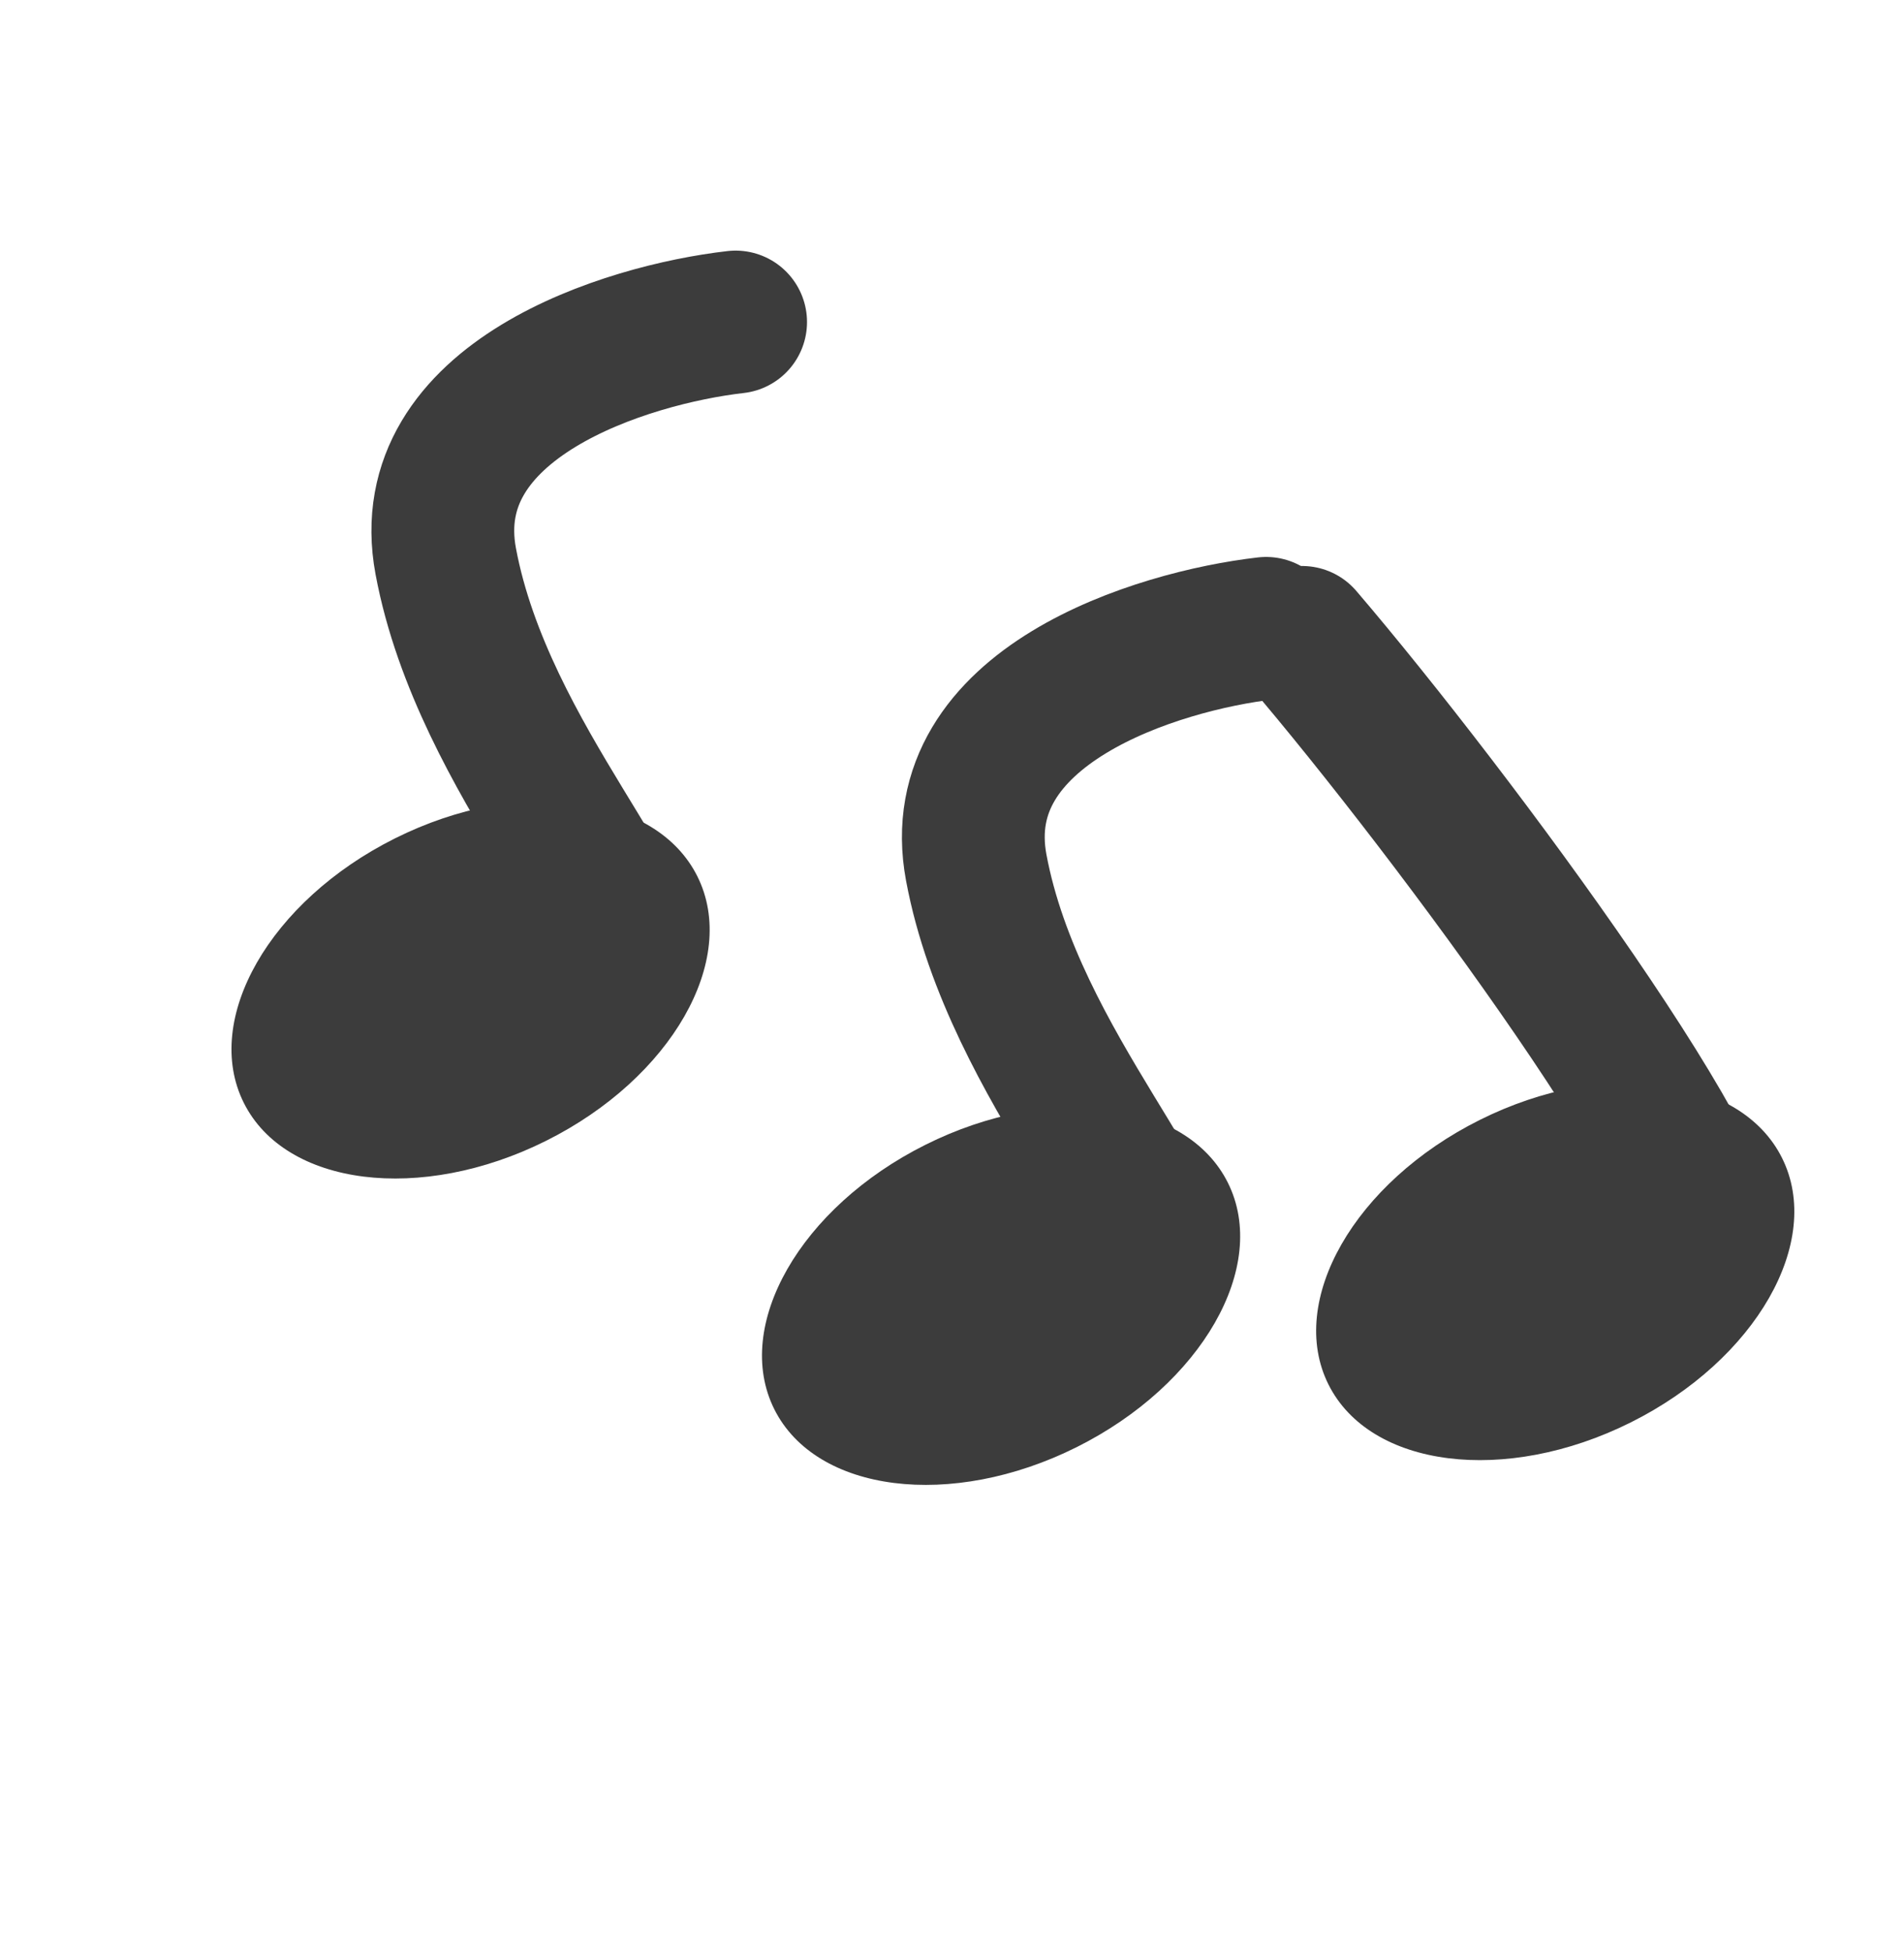
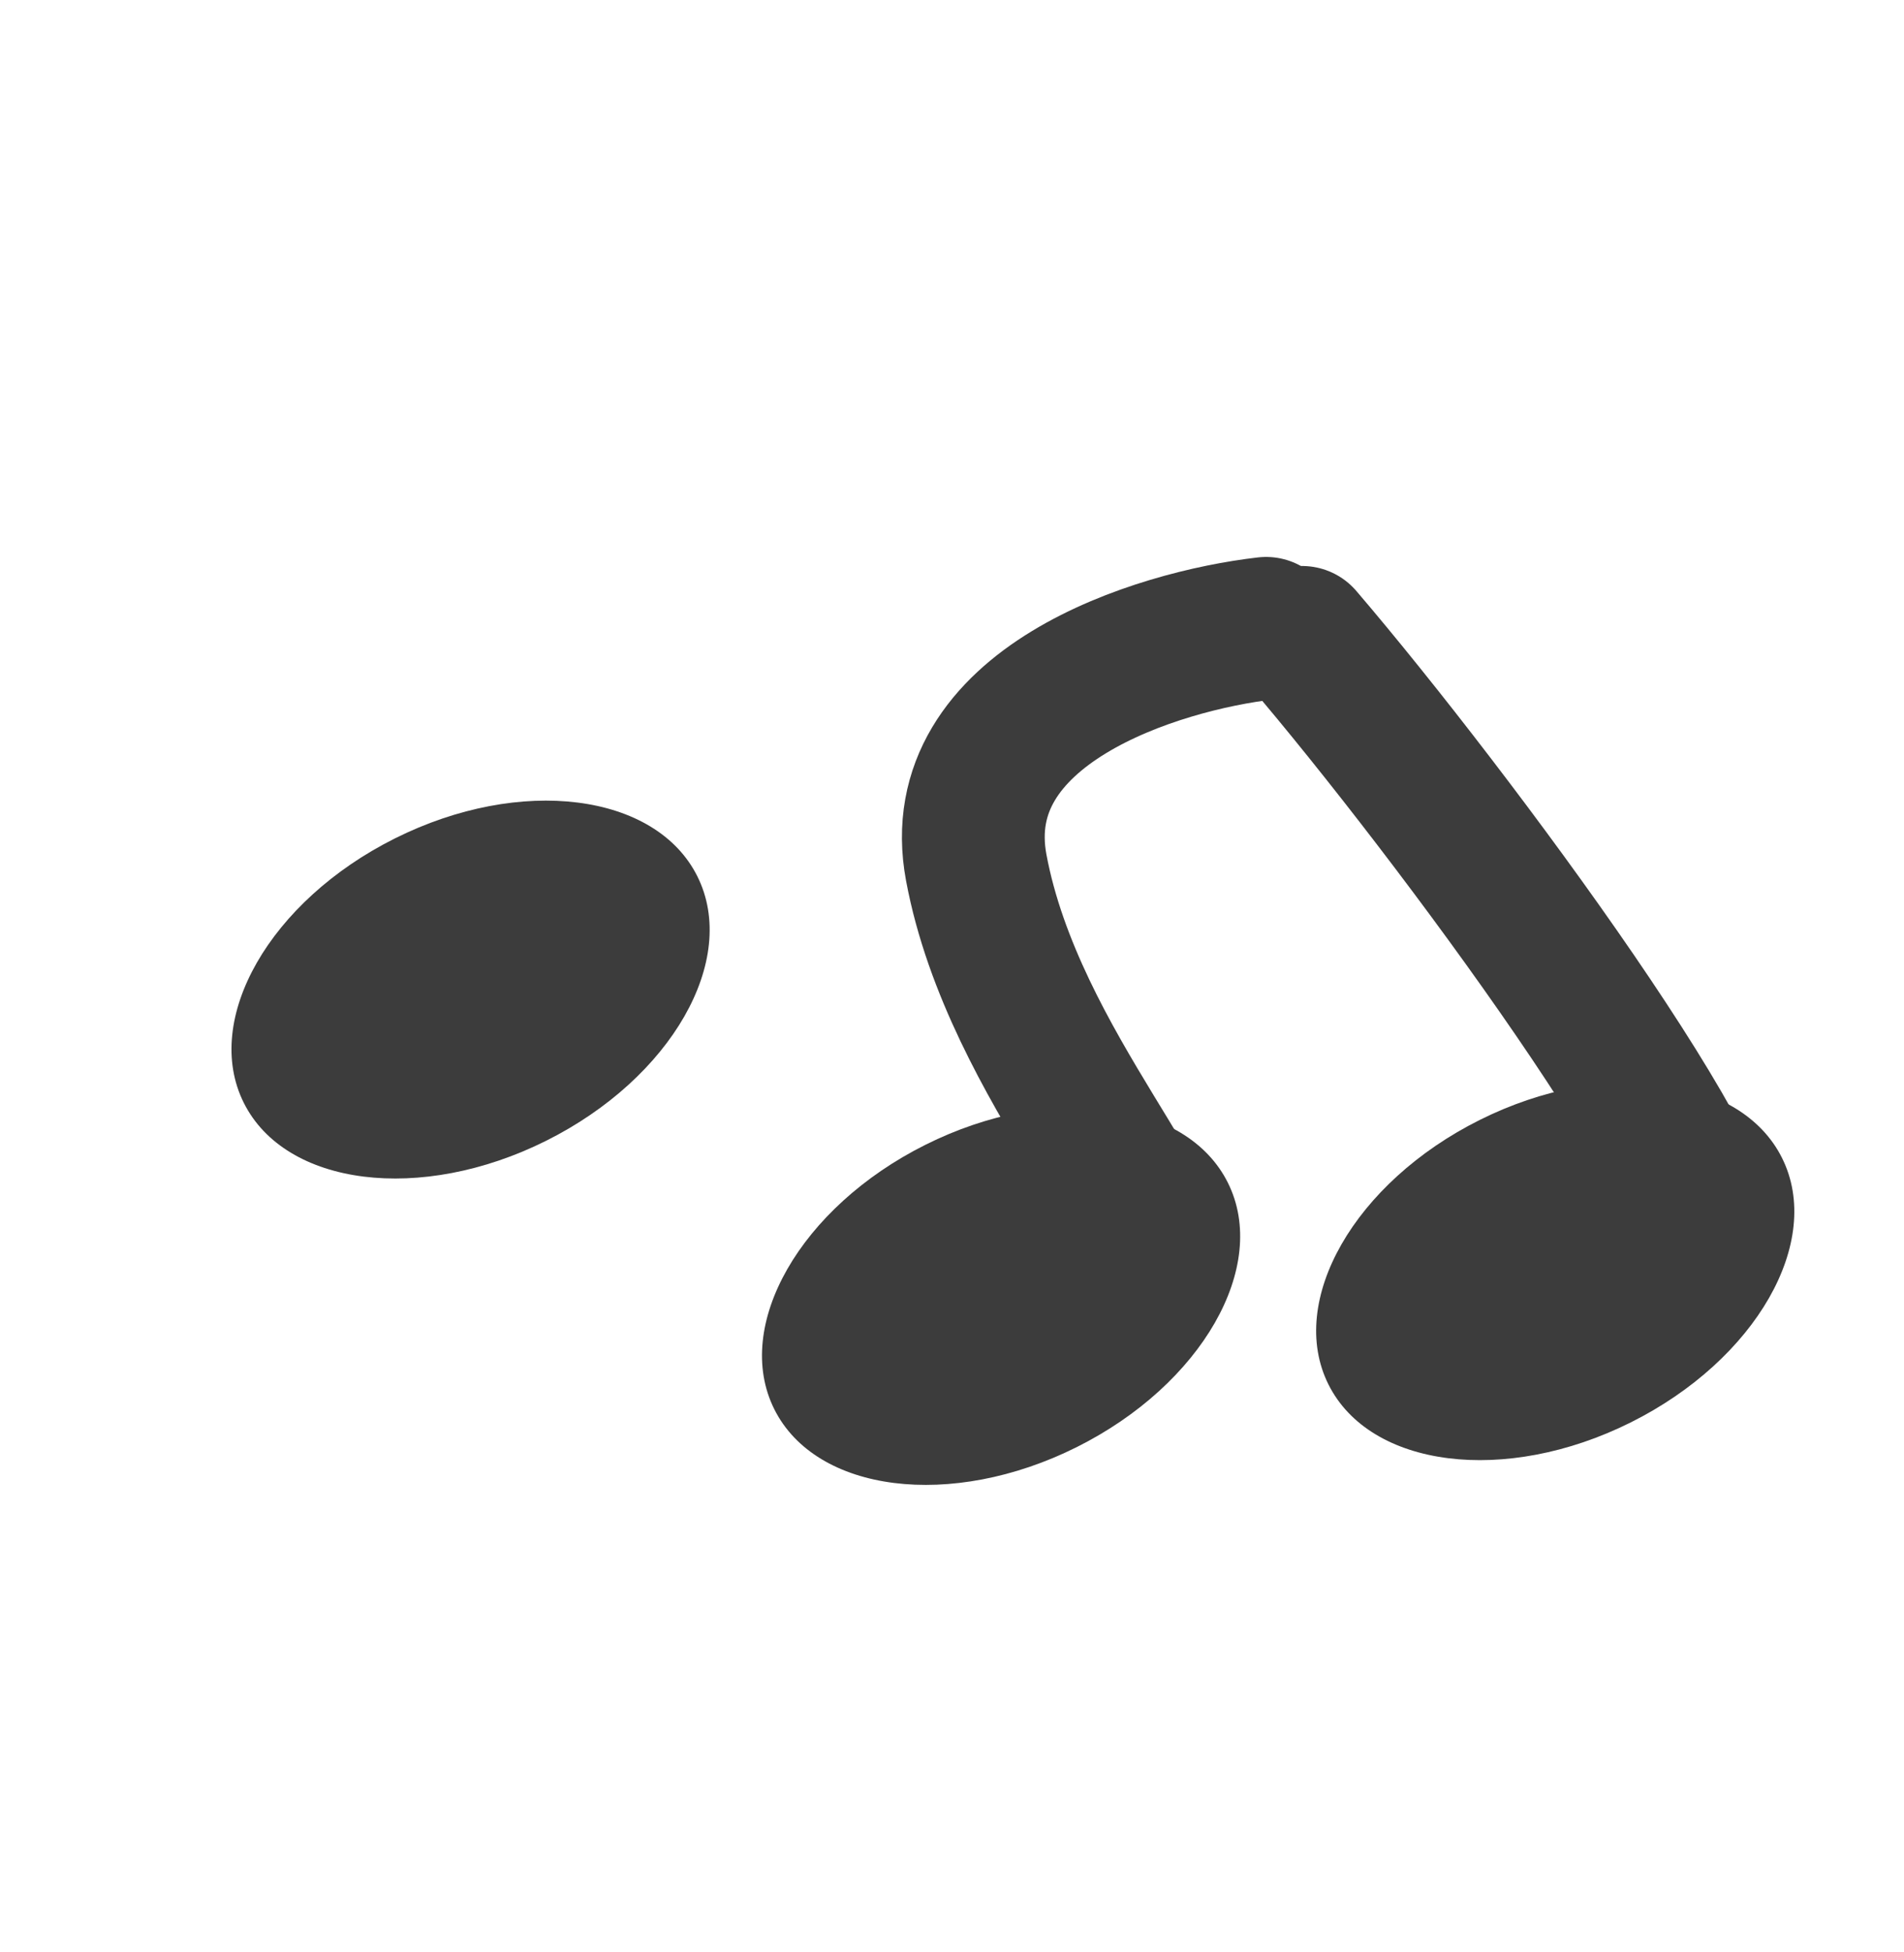
<svg xmlns="http://www.w3.org/2000/svg" width="40" height="41" viewBox="0 0 40 41" fill="none">
-   <path d="M15.454 6.763C13.16 7.025 8.732 8.398 9.364 11.785C10.155 16.019 13.856 19.461 13.061 20.519" stroke="#3C3C3C" stroke-width="3" stroke-linecap="round" stroke-linejoin="round" />
  <ellipse cx="9.886" cy="20.781" rx="5.325" ry="3.55" transform="rotate(-26.519 9.886 20.781)" fill="#3C3C3C" />
  <path d="M26.599 13.196C24.305 13.459 19.877 14.831 20.509 18.219C21.3 22.453 25.001 25.895 24.206 26.953" stroke="#3C3C3C" stroke-width="3" stroke-linecap="round" stroke-linejoin="round" />
  <ellipse cx="21.031" cy="27.215" rx="5.325" ry="3.55" transform="rotate(-26.519 21.031 27.215)" fill="#3C3C3C" />
  <path d="M27.355 13.386C30.527 17.093 36.643 25.375 35.849 26.433" stroke="#3C3C3C" stroke-width="3" stroke-linecap="round" stroke-linejoin="round" />
  <ellipse cx="32.673" cy="26.695" rx="5.325" ry="3.55" transform="rotate(-26.519 32.673 26.695)" fill="#3C3C3C" />
</svg>